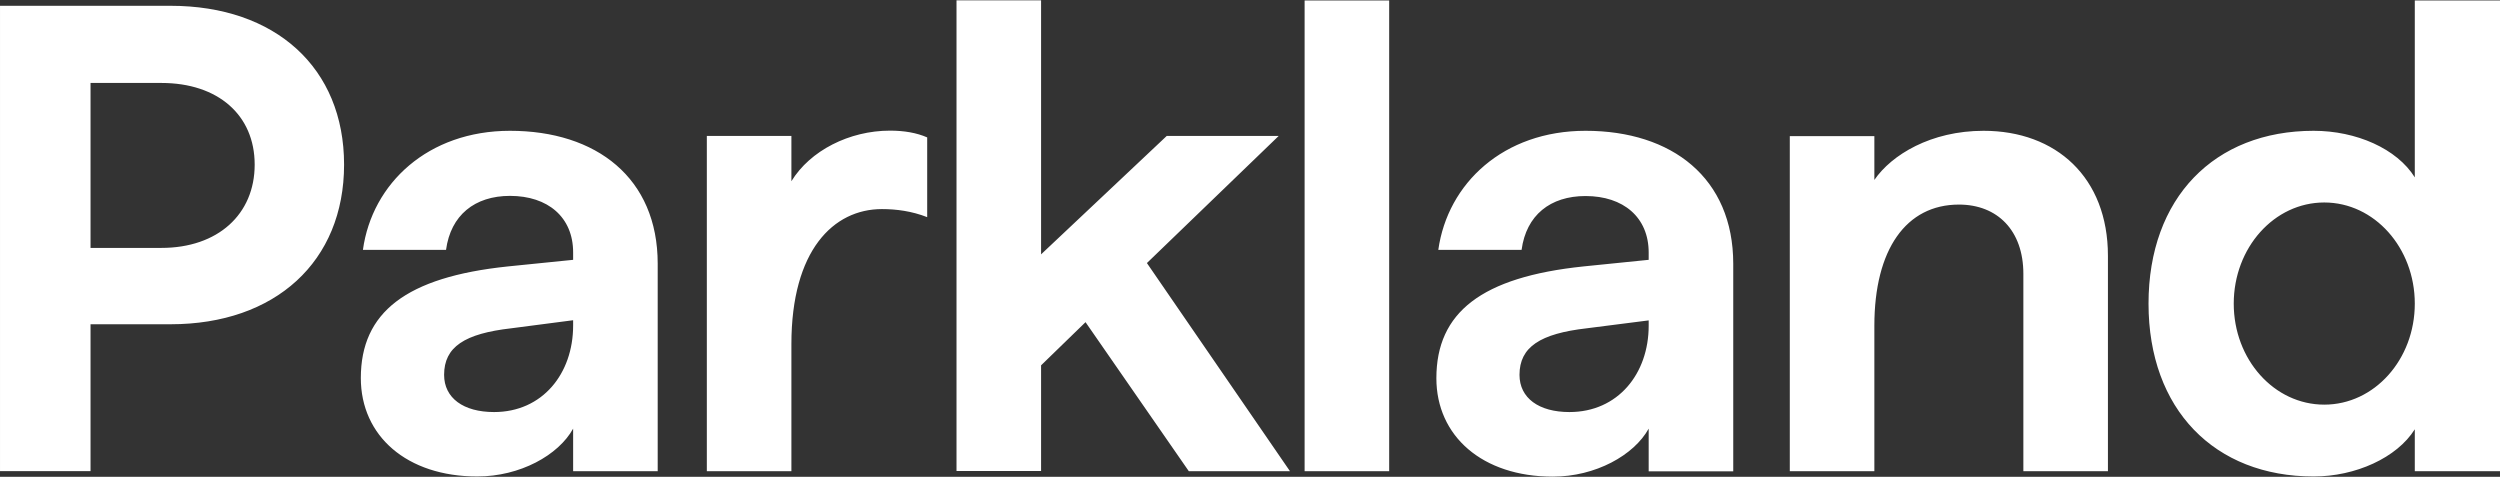
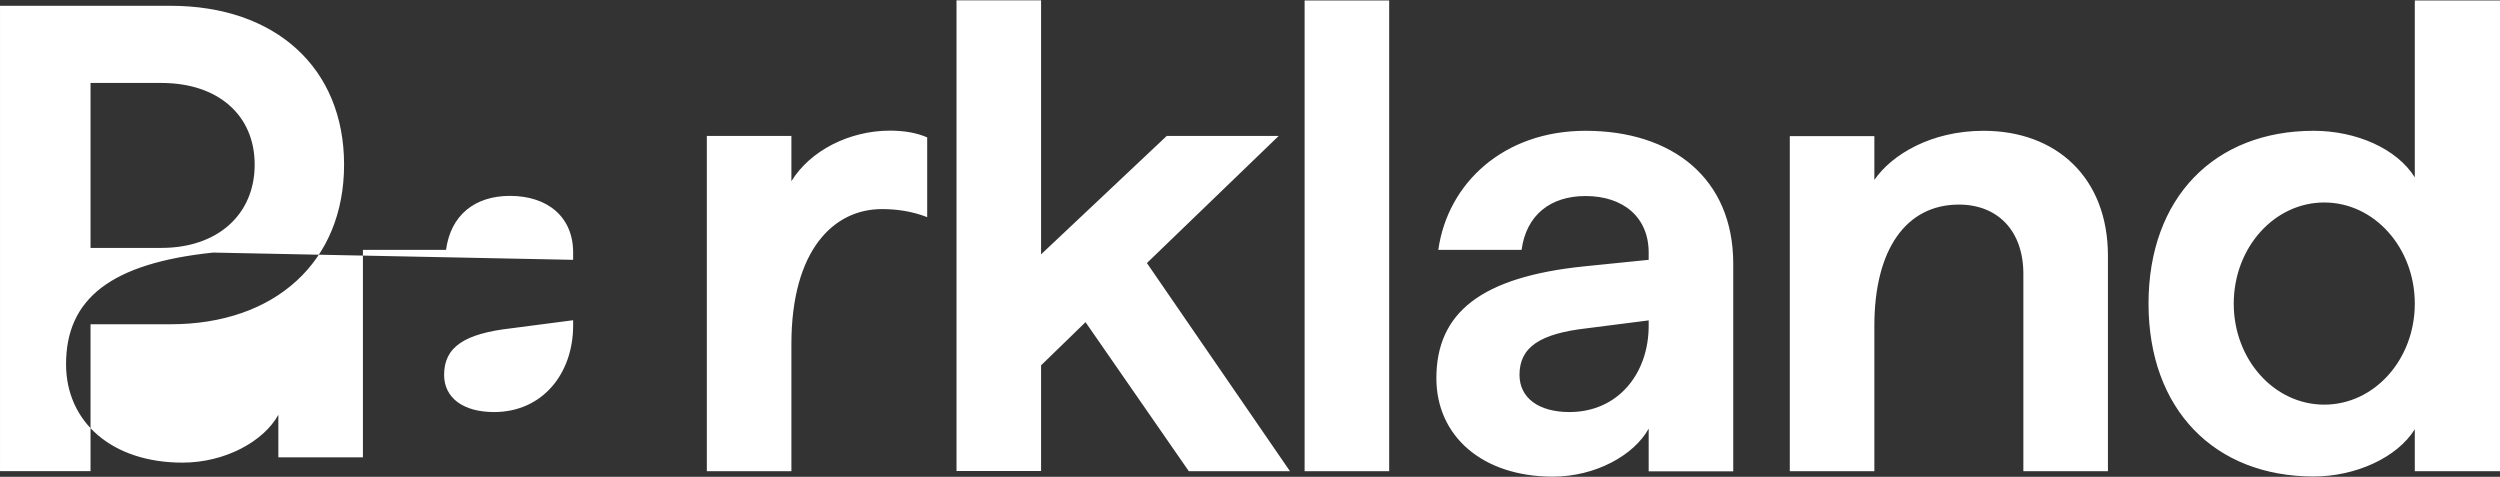
<svg xmlns="http://www.w3.org/2000/svg" version="1.2" viewBox="0 0 1552 296" width="1552" height="296">
  <rect x="0" y="0" width="1552" height="296" fill="#333333" stroke="none" />
  <title>PKI</title>
  <style>
		.s0 { fill: #ffffff } 
	</style>
-   <path id="Layer" fill-rule="evenodd" class="s0" d="m673.9 200l-27.6 26.8v65.6h-52.5v-292.2h52.5v157.7l78-73.5h69.5l-81.8 78.9 88.8 129.2h-62.8zm-182.6-87.5c11.6-19 36-31.4 61.2-31.4 8.7 0 16.5 1.3 23.1 4.2v49.5c-9.5-3.7-19-5-28.1-5-30.1 0-56.2 25.6-56.2 83.8v78.9h-52.5v-208.1h52.5zm-135.5 48.8v-4.6c0-21.9-15.7-35.1-39.2-35.1-21.9 0-36.8 12-39.7 33.5h-51.6c5.7-41.3 40.5-73.9 91.3-73.9 53.7 0 91.7 29.3 91.7 82.5v128.8h-52.5v-26.4c-9.1 16.5-33 29.7-59.5 29.7-43.8 0-72.3-25.2-72.3-61.1 0-40.8 28.1-62.7 91.3-69.3zm0 37.5l-38.4 5c-28.9 3.3-41.7 11.5-41.7 28.9 0 14.4 12 23.1 31 23.1 30.1 0 49.1-23.9 49.1-53.7zm454.1-198.5h52.5v292.2h-52.5zm81.8 234.5c0-40.9 28.1-62.8 91.3-69.4l40.5-4.1v-4.5c0-21.9-15.7-35.1-39.2-35.1-21.9 0-36.8 11.9-39.7 33.4h-51.7c5.8-41.3 40.5-73.9 91.4-73.9 53.7 0 91.7 29.3 91.7 82.6v128.8h-52.5v-26.5c-9.1 16.5-33 29.8-59.5 29.8-43.8 0-72.3-25.2-72.3-61.1zm82.6 21c30.2 0 49.2-23.9 49.2-53.6v-3.3l-38.4 4.9c-28.9 3.3-41.8 11.6-41.8 28.9 0 14.4 12 23.1 31 23.1zm189.3-144.1c10.7-15.6 35.1-30.5 67.8-30.5 45 0 77.2 28.9 77.2 77.6v133.7h-52.5v-122.5c0-26.9-16.1-43-40-43-32.7 0-52.5 27.7-52.5 75.2v90.3h-52.5v-208h52.5zm170.2 76.8c0-65.7 40.9-107.3 102.5-107.3 26.5 0 51.7 11.1 62.8 28.9v-109.8h52.9v292.2h-52.9v-26c-11.1 17.7-36.8 29.3-62.8 29.3-61.6 0-102.5-41.7-102.5-107.3zm165.3 0c0-34.7-25.1-62.8-56.2-62.8-31.1 0-56.2 28.1-56.2 62.8 0 34.7 25.1 62.7 56.2 62.7 31.1 0 56.2-28 56.2-62.7zm-1442.9 12.8v91.2h-56.2v-288.9h105.9c65 0 107.7 38.4 107.7 98.6 0 60.2-42.7 99.1-107.7 99.1zm44-149.8h-44v102.4h44c35.1 0 57.9-20.9 57.9-51.7 0-30.8-22.8-50.7-57.9-50.7z" />
+   <path id="Layer" fill-rule="evenodd" class="s0" d="m673.9 200l-27.6 26.8v65.6h-52.5v-292.2h52.5v157.7l78-73.5h69.5l-81.8 78.9 88.8 129.2h-62.8zm-182.6-87.5c11.6-19 36-31.4 61.2-31.4 8.7 0 16.5 1.3 23.1 4.2v49.5c-9.5-3.7-19-5-28.1-5-30.1 0-56.2 25.6-56.2 83.8v78.9h-52.5v-208.1h52.5zm-135.5 48.8v-4.6c0-21.9-15.7-35.1-39.2-35.1-21.9 0-36.8 12-39.7 33.5h-51.6v128.8h-52.5v-26.4c-9.1 16.5-33 29.7-59.5 29.7-43.8 0-72.3-25.2-72.3-61.1 0-40.8 28.1-62.7 91.3-69.3zm0 37.5l-38.4 5c-28.9 3.3-41.7 11.5-41.7 28.9 0 14.4 12 23.1 31 23.1 30.1 0 49.1-23.9 49.1-53.7zm454.1-198.5h52.5v292.2h-52.5zm81.8 234.5c0-40.9 28.1-62.8 91.3-69.4l40.5-4.1v-4.5c0-21.9-15.7-35.1-39.2-35.1-21.9 0-36.8 11.9-39.7 33.4h-51.7c5.8-41.3 40.5-73.9 91.4-73.9 53.7 0 91.7 29.3 91.7 82.6v128.8h-52.5v-26.5c-9.1 16.5-33 29.8-59.5 29.8-43.8 0-72.3-25.2-72.3-61.1zm82.6 21c30.2 0 49.2-23.9 49.2-53.6v-3.3l-38.4 4.9c-28.9 3.3-41.8 11.6-41.8 28.9 0 14.4 12 23.1 31 23.1zm189.3-144.1c10.7-15.6 35.1-30.5 67.8-30.5 45 0 77.2 28.9 77.2 77.6v133.7h-52.5v-122.5c0-26.9-16.1-43-40-43-32.7 0-52.5 27.7-52.5 75.2v90.3h-52.5v-208h52.5zm170.2 76.8c0-65.7 40.9-107.3 102.5-107.3 26.5 0 51.7 11.1 62.8 28.9v-109.8h52.9v292.2h-52.9v-26c-11.1 17.7-36.8 29.3-62.8 29.3-61.6 0-102.5-41.7-102.5-107.3zm165.3 0c0-34.7-25.1-62.8-56.2-62.8-31.1 0-56.2 28.1-56.2 62.8 0 34.7 25.1 62.7 56.2 62.7 31.1 0 56.2-28 56.2-62.7zm-1442.9 12.8v91.2h-56.2v-288.9h105.9c65 0 107.7 38.4 107.7 98.6 0 60.2-42.7 99.1-107.7 99.1zm44-149.8h-44v102.4h44c35.1 0 57.9-20.9 57.9-51.7 0-30.8-22.8-50.7-57.9-50.7z" />
</svg>